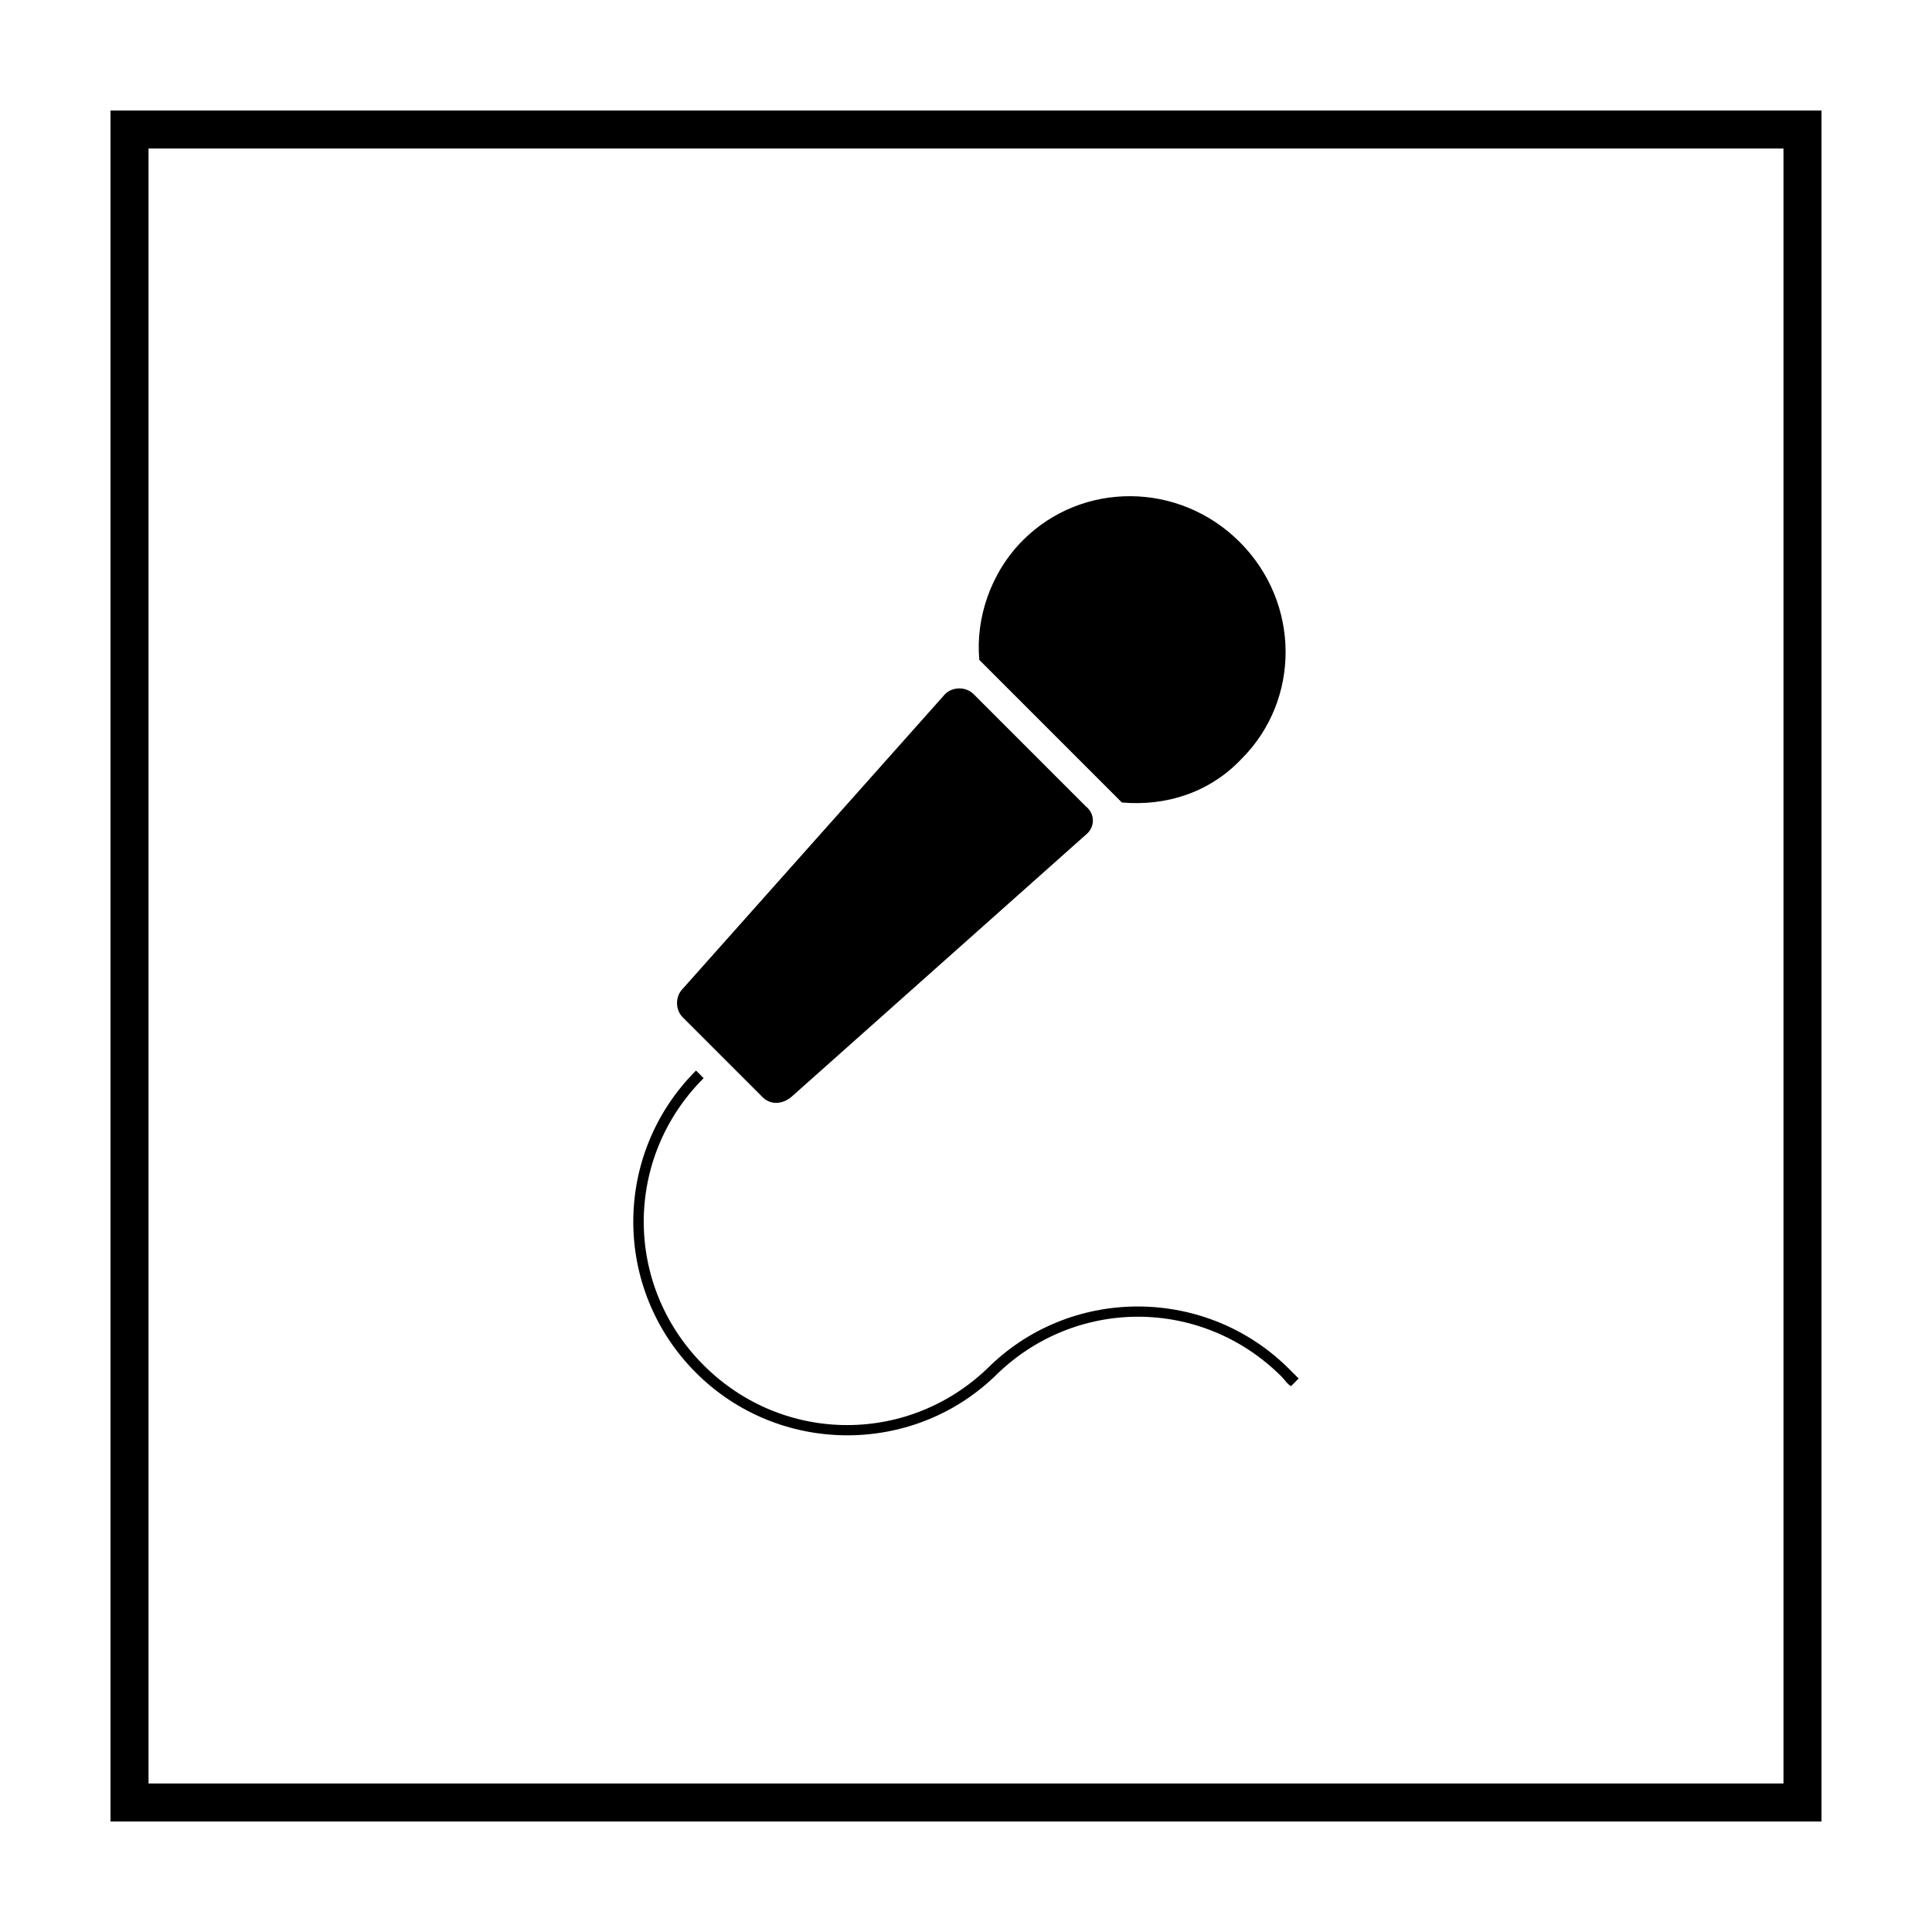
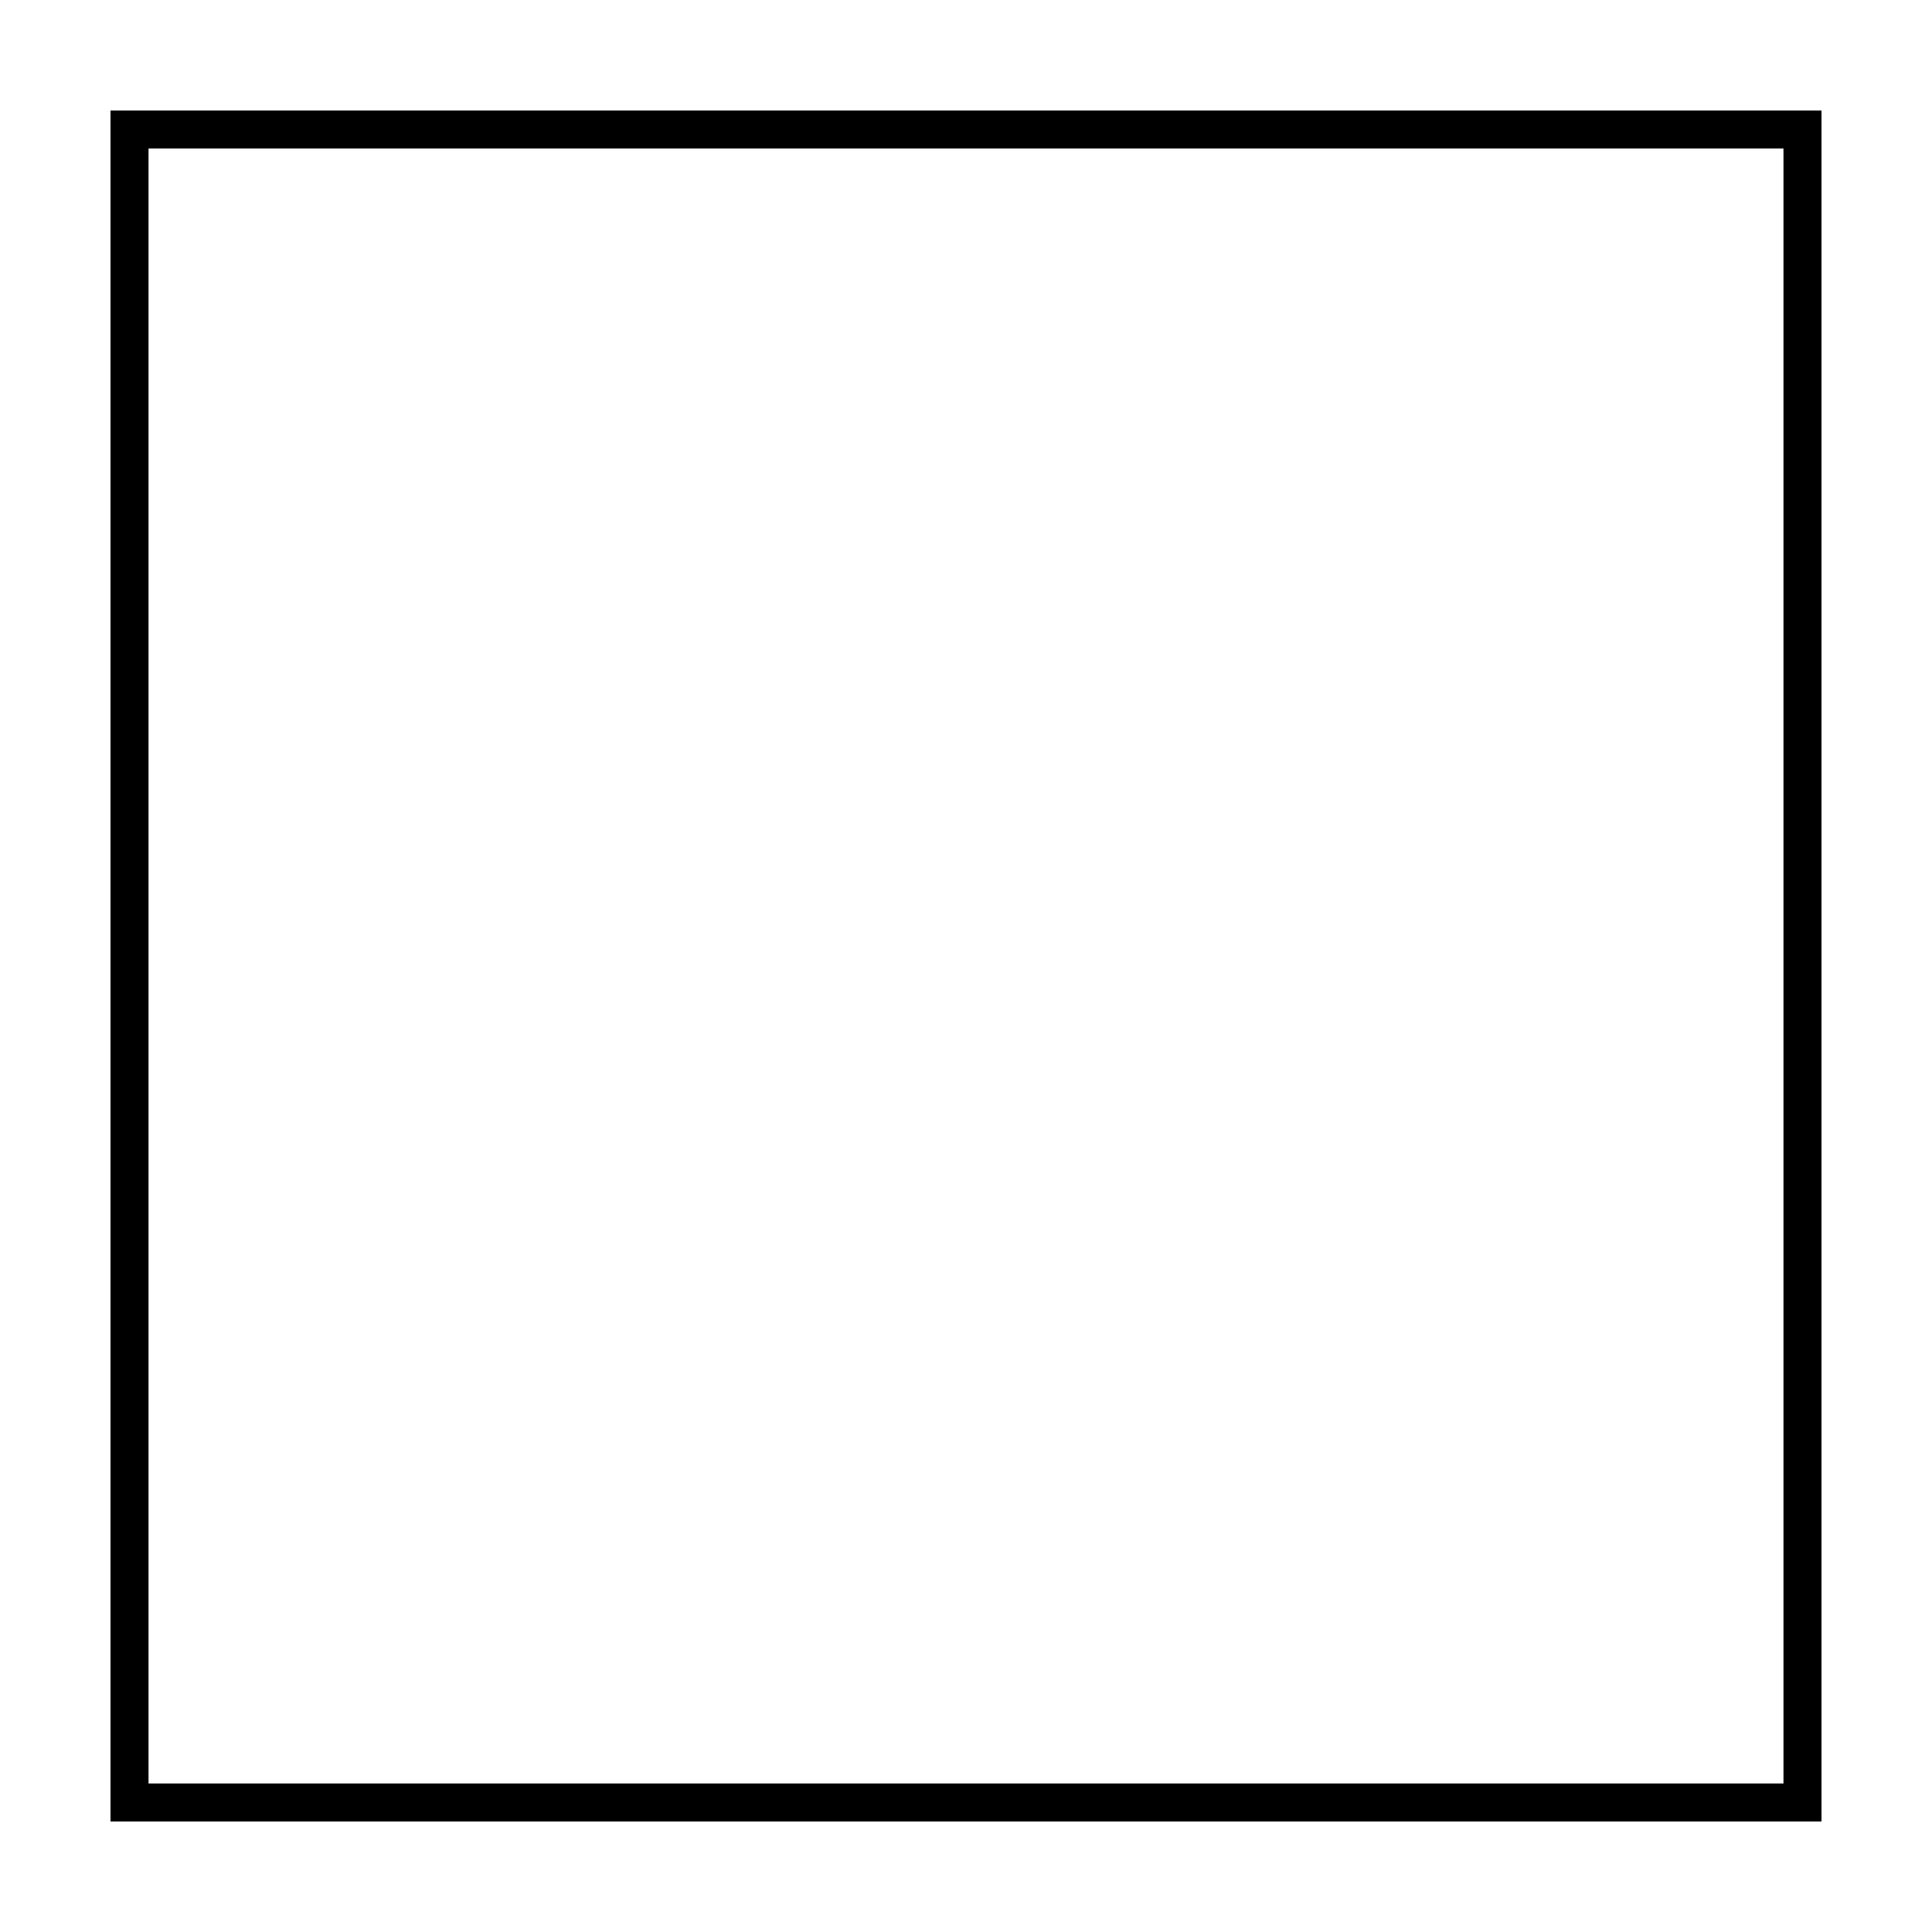
<svg xmlns="http://www.w3.org/2000/svg" fill="#000000" width="800px" height="800px" version="1.1" viewBox="144 144 512 512">
  <g>
    <path d="m616.64 183.36v433.28h-433.28v-433.28h433.28m10.074-10.074h-453.43v453.43h453.43z" />
-     <path d="m346.09 434.76c2.016 2.016 5.039 2.016 7.559 0l78.09-69.527c2.519-2.016 2.519-5.543 0-7.559l-29.727-29.727c-2.016-2.016-5.543-2.016-7.559 0l-69.523 78.094c-2.016 2.016-2.016 5.543 0 7.559z" />
-     <path d="m441.31 356.67c11.586 1.008 23.176-2.519 31.738-11.586 15.617-15.617 15.617-41.312-0.504-57.434s-41.816-16.121-57.434-0.504c-8.566 8.566-12.594 20.656-11.586 31.738z" />
-     <path d="m485.64 506.8c-21.664-21.664-56.93-22.168-79.098-1.008-21.16 21.16-54.914 21.16-76.074 0s-21.16-54.914 0-76.074l-2.016-2.016c-22.168 22.168-22.168 57.938 0 80.105 21.664 21.664 56.93 22.168 79.098 1.008 21.16-21.16 54.914-21.16 76.074 0 1.008 1.008 1.512 2.016 2.519 2.519l2.016-2.016c-0.504-0.504-1.512-1.512-2.519-2.519z" />
  </g>
</svg>